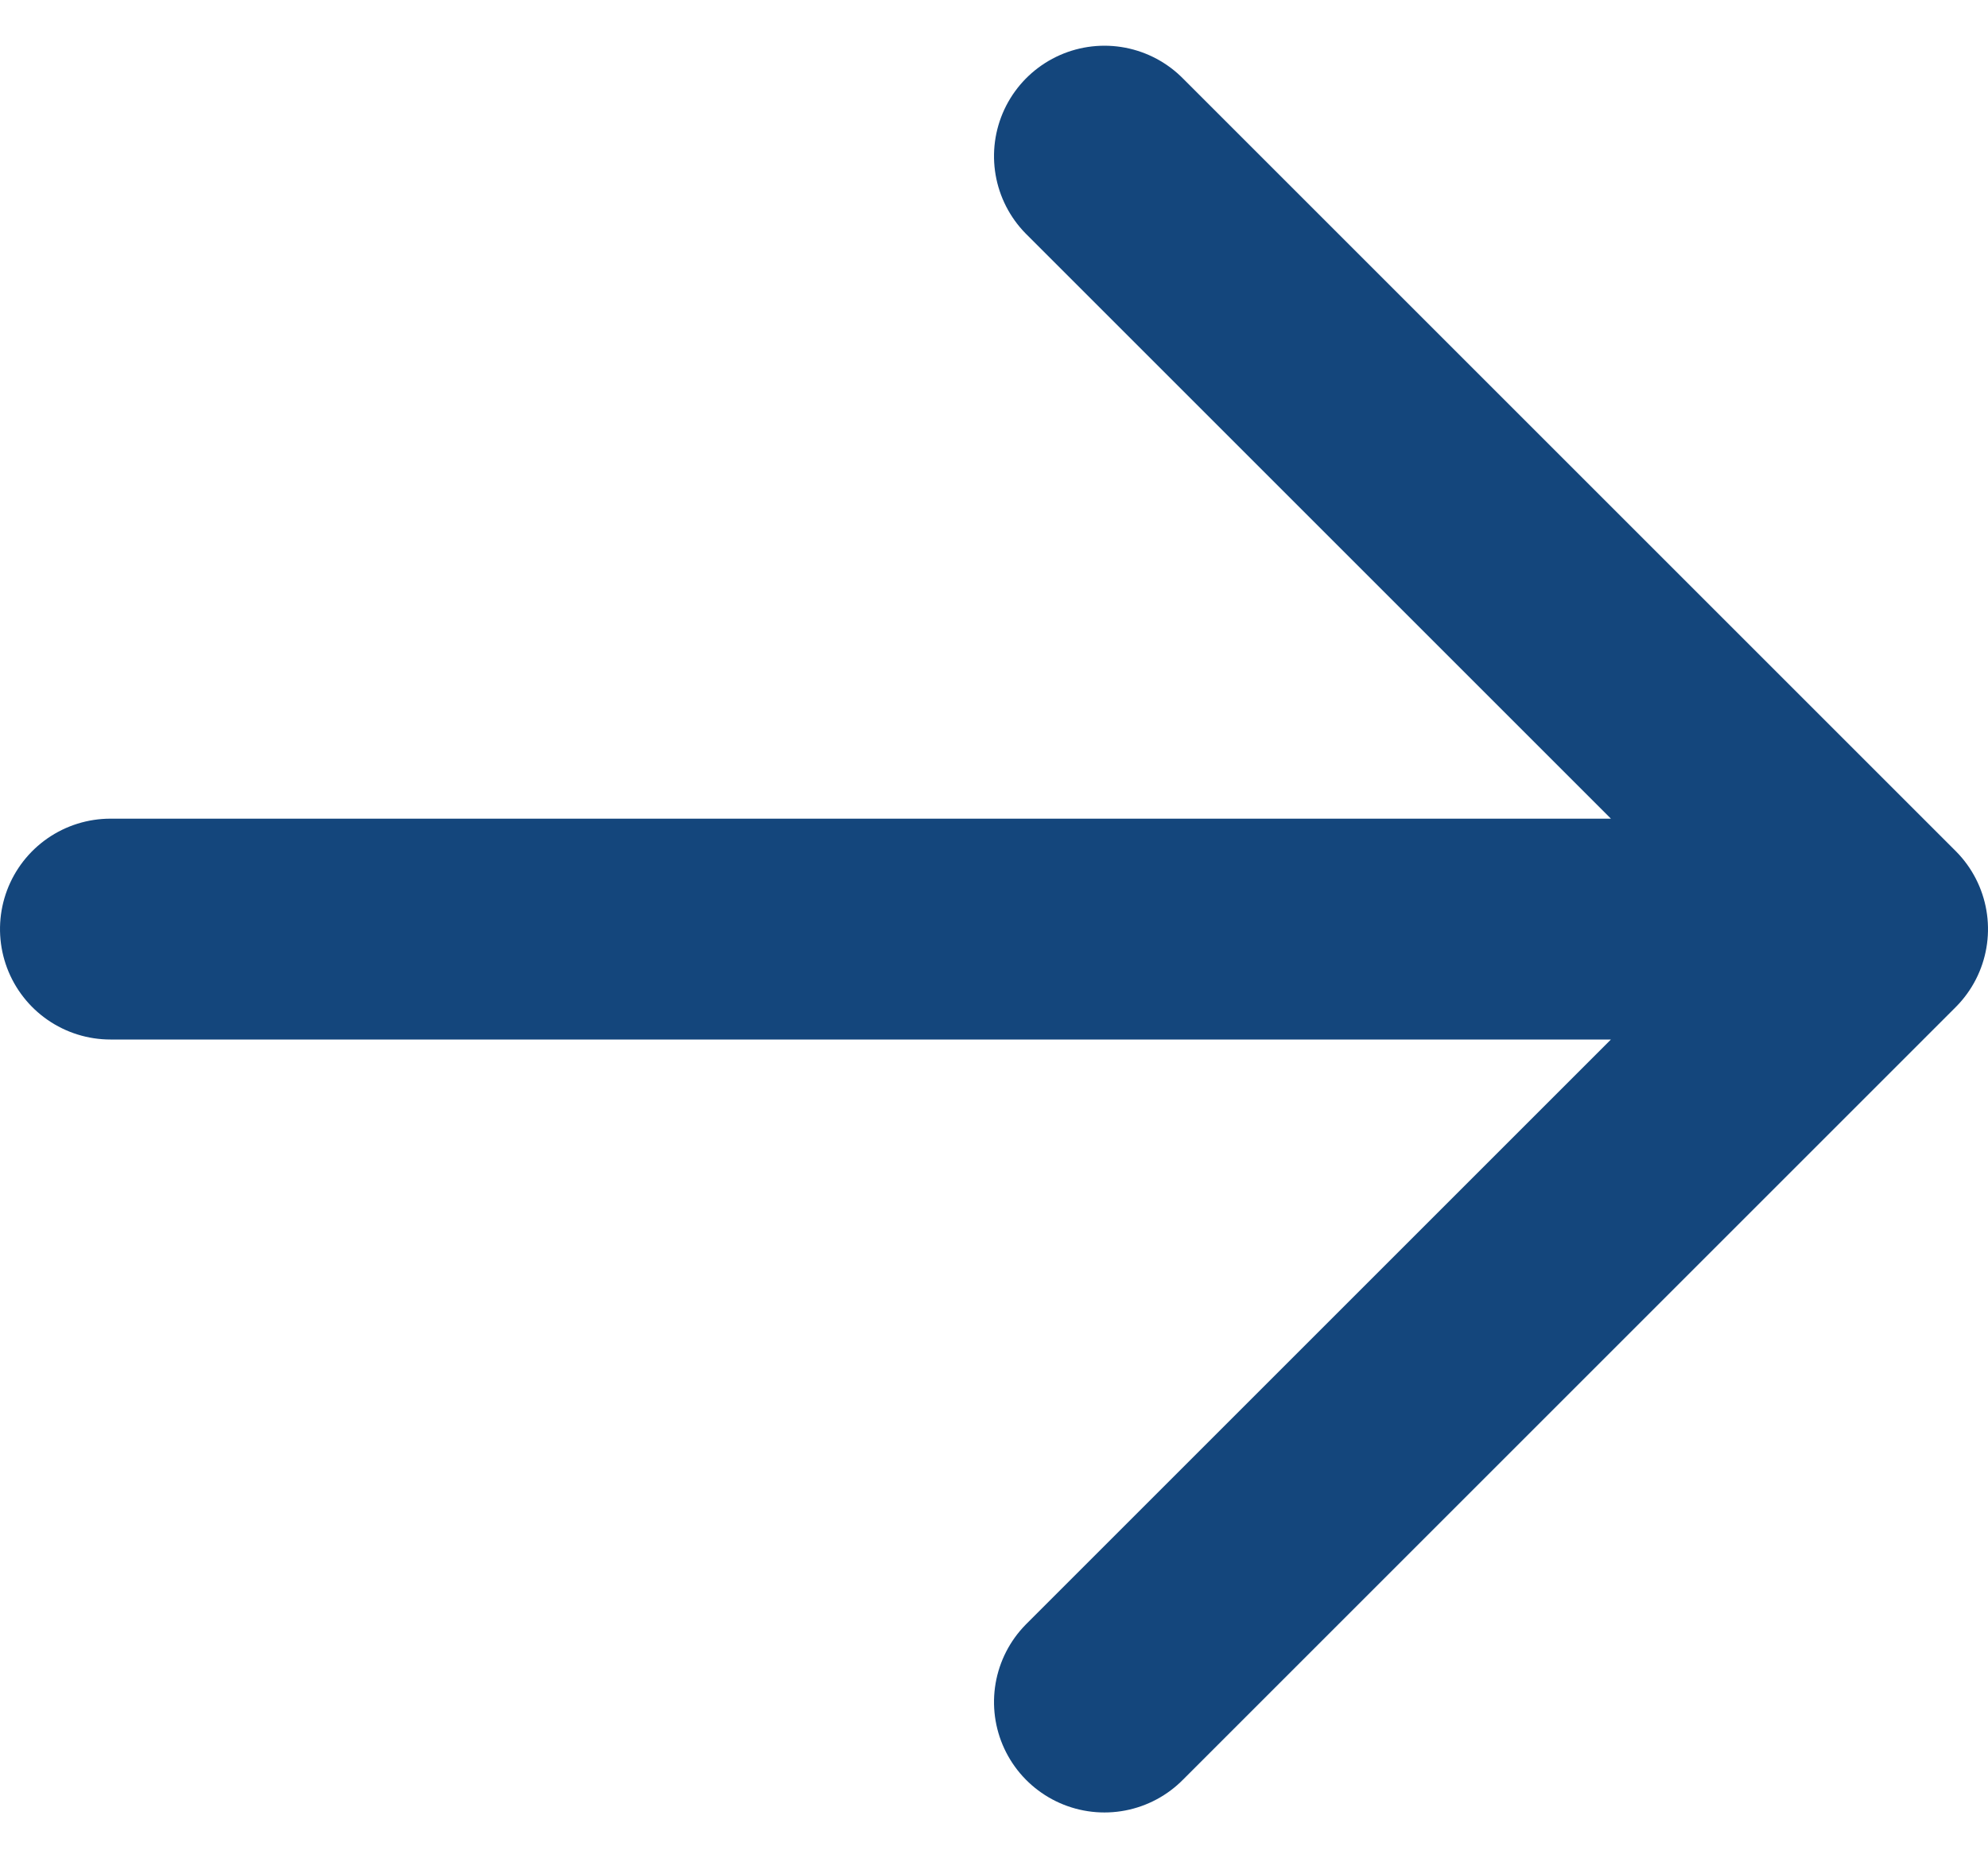
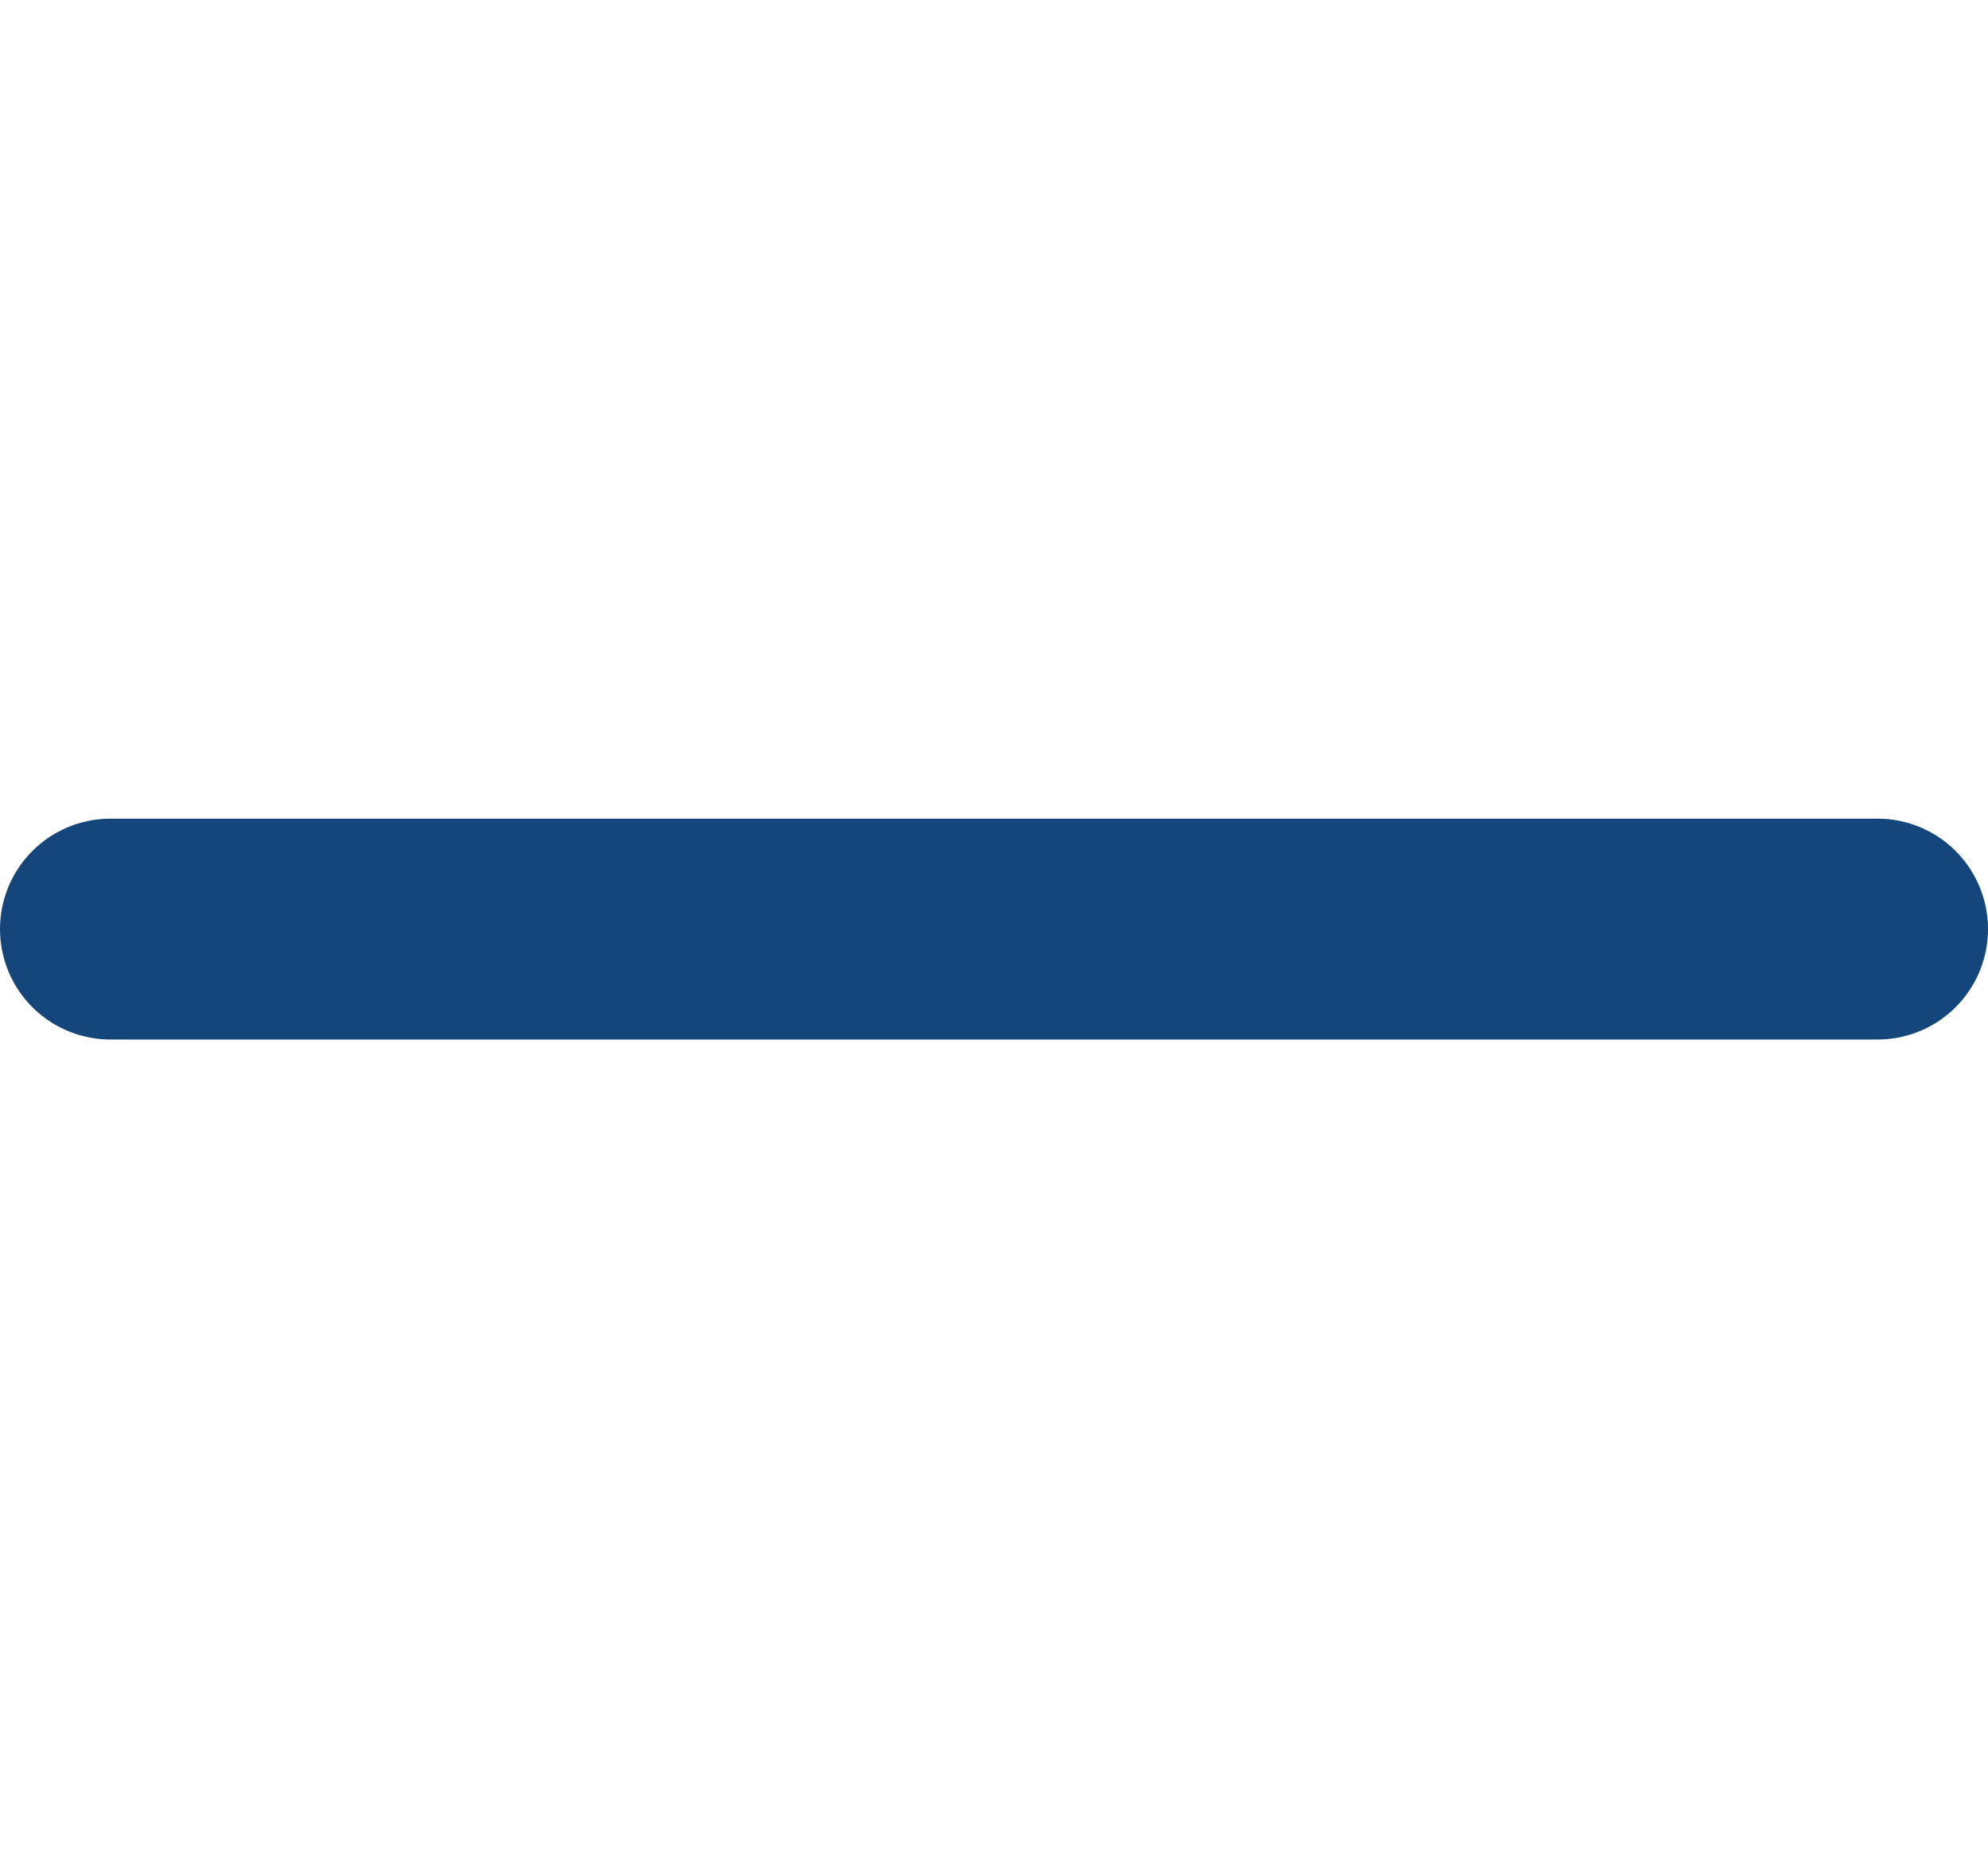
<svg xmlns="http://www.w3.org/2000/svg" width="27" height="25.243" viewBox="0 0 27 25.243">
-   <path id="Icon_akar-arrow-up" data-name="Icon akar-arrow-up" d="M18,30V6M7.5,16.5,18,6,28.5,16.5" transform="translate(31.5 -5.379) rotate(90)" fill="none" stroke="#14467c" stroke-linecap="round" stroke-linejoin="round" stroke-width="3" />
+   <path id="Icon_akar-arrow-up" data-name="Icon akar-arrow-up" d="M18,30V6" transform="translate(31.5 -5.379) rotate(90)" fill="none" stroke="#14467c" stroke-linecap="round" stroke-linejoin="round" stroke-width="3" />
</svg>